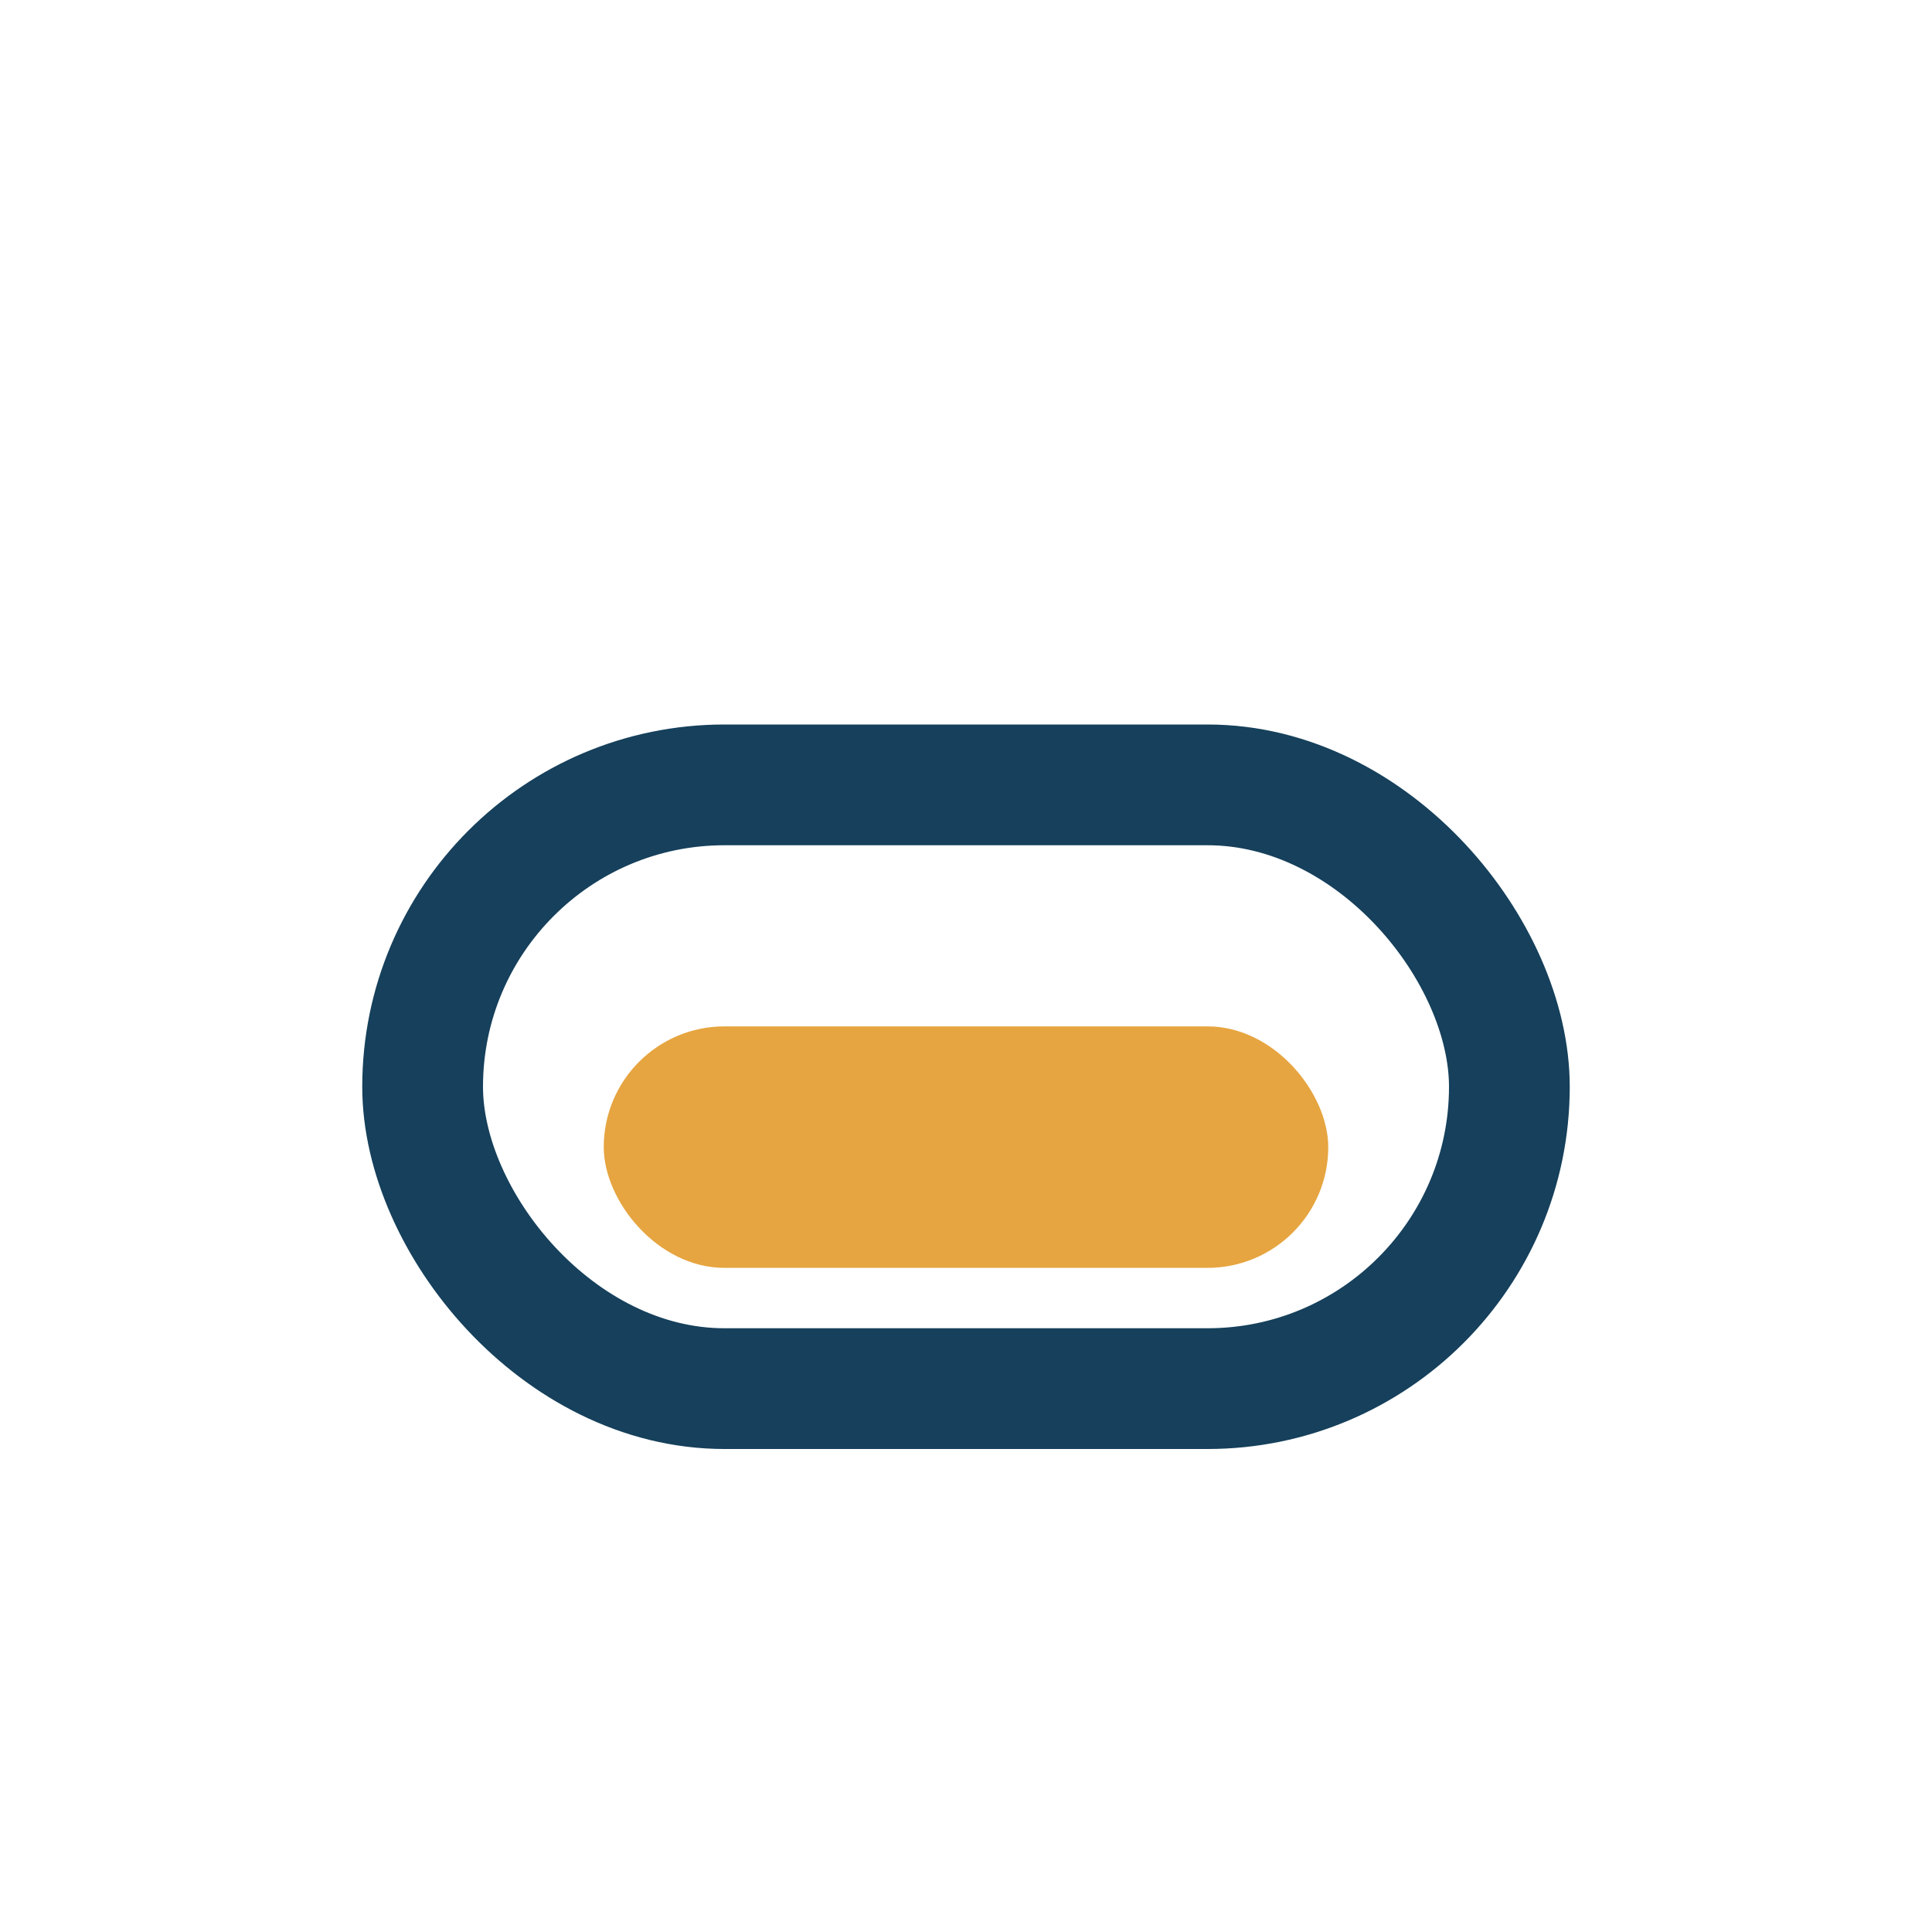
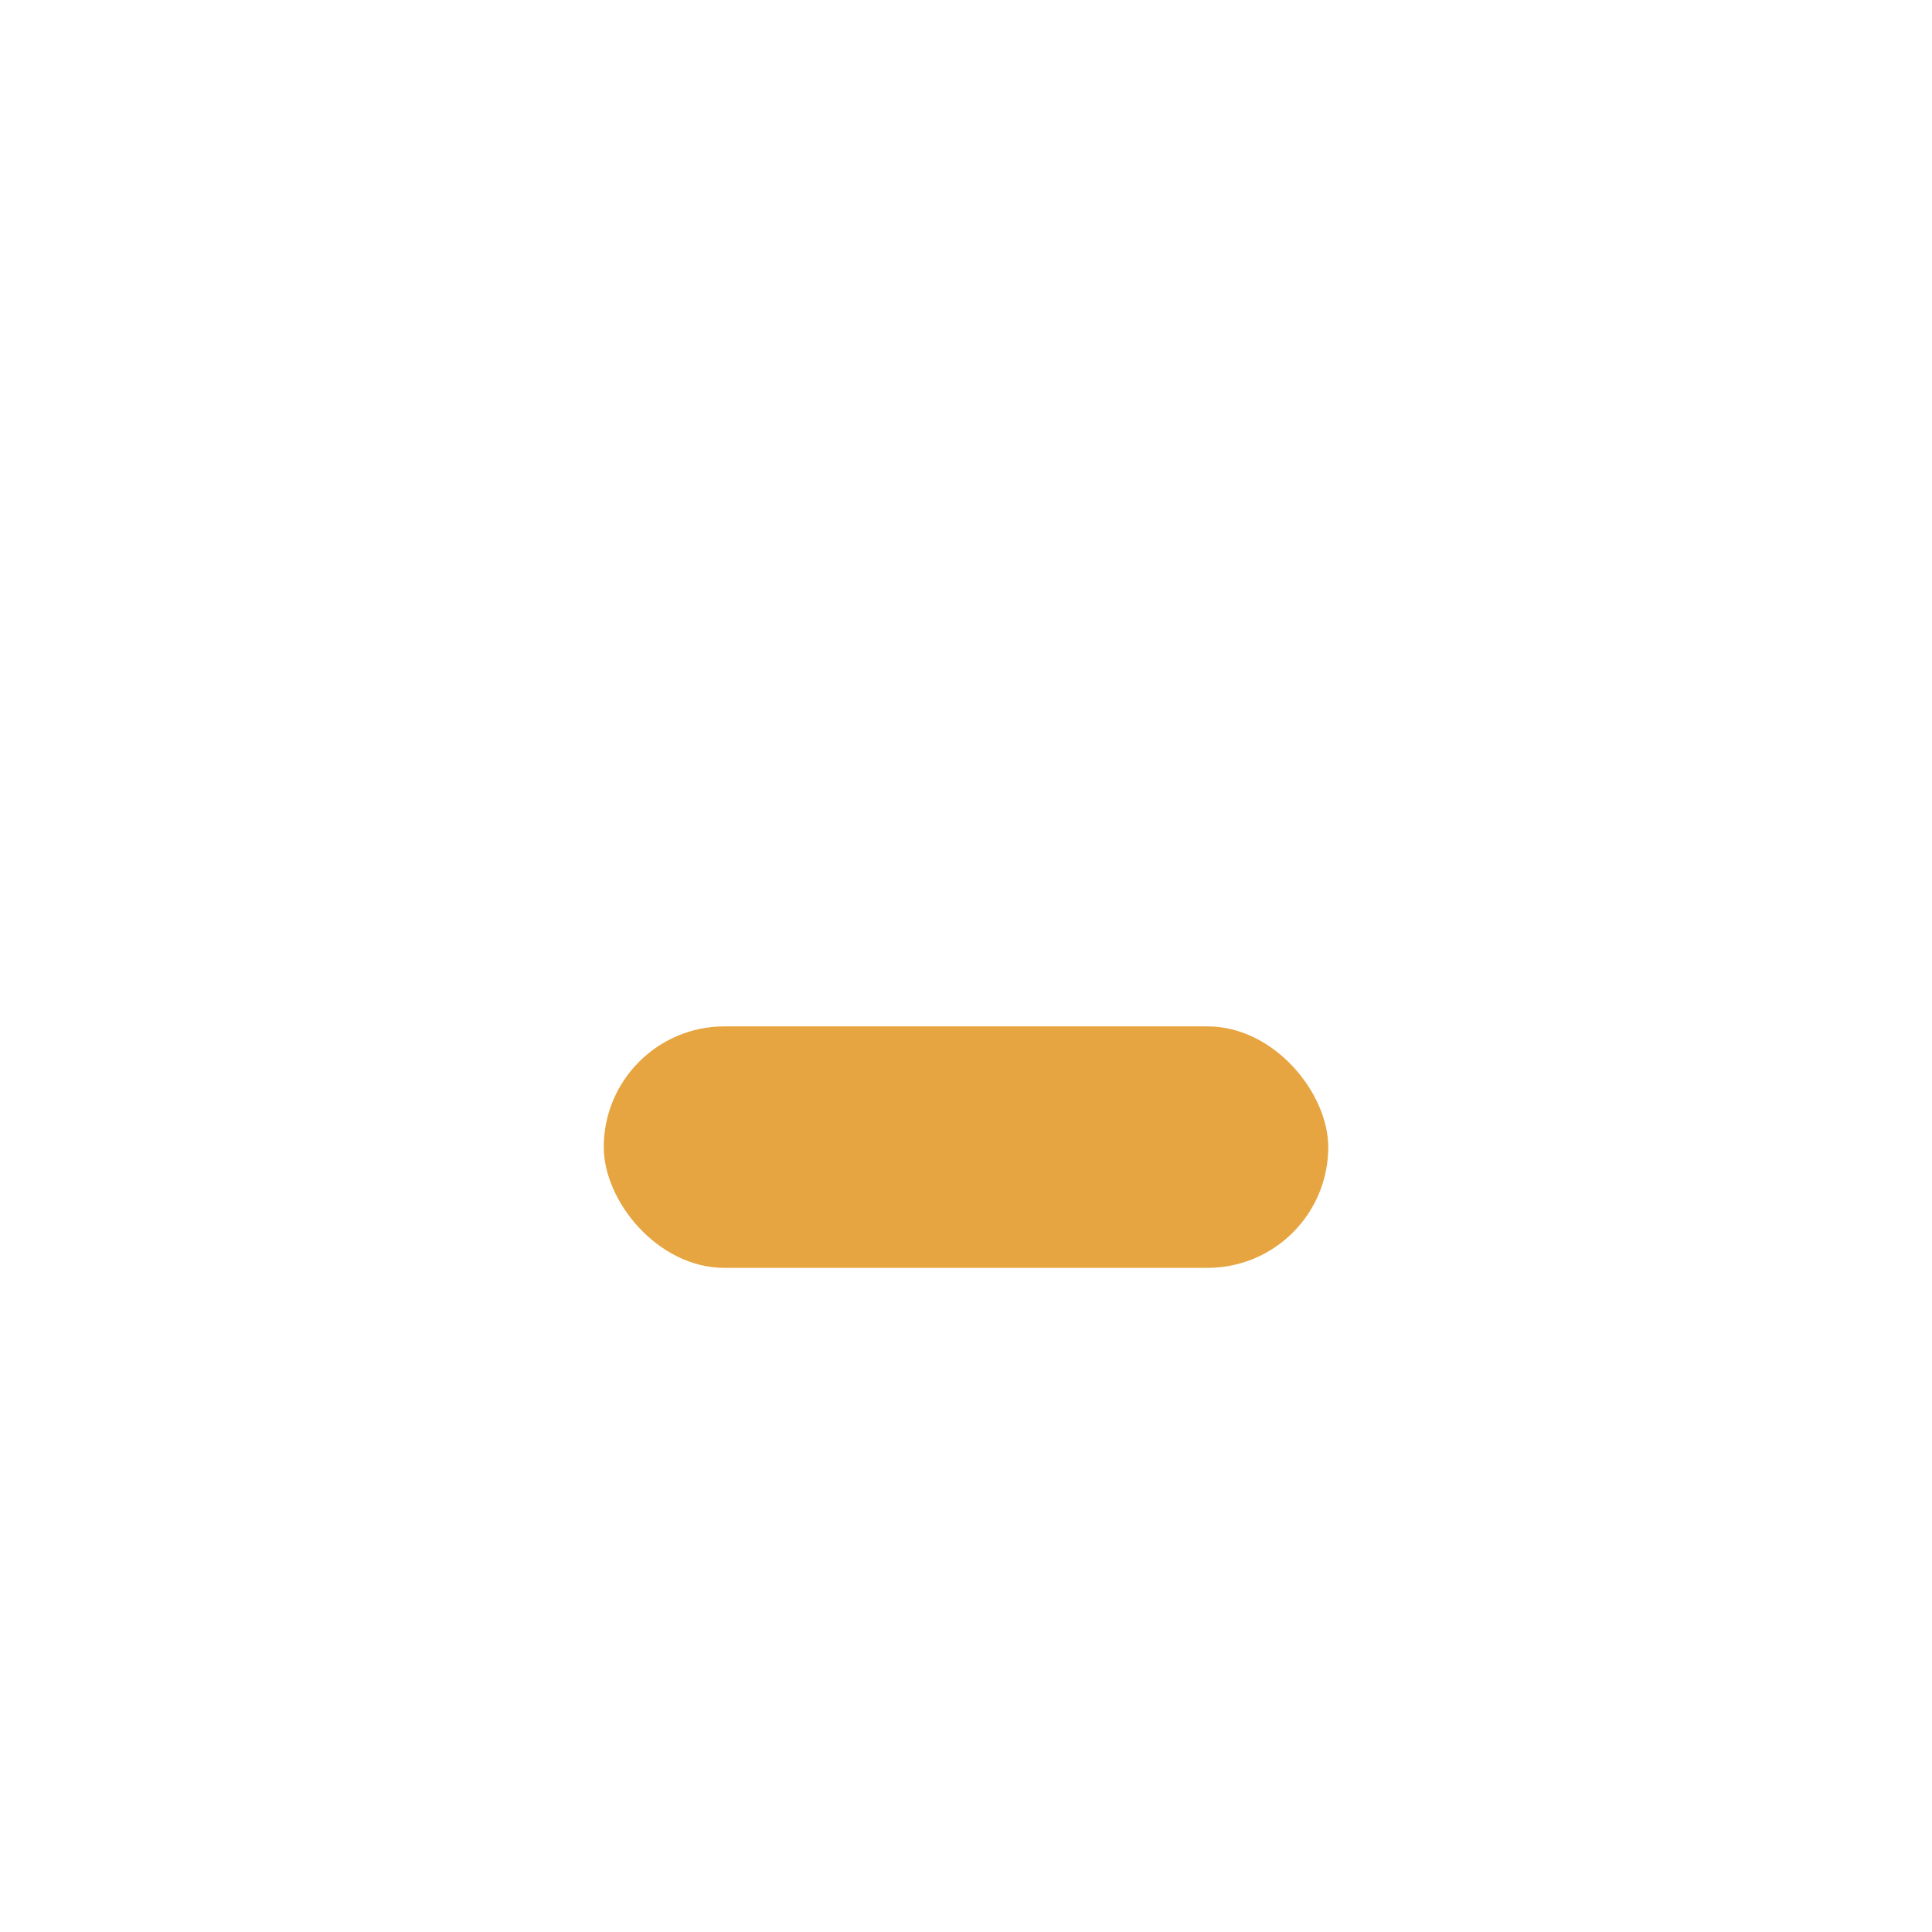
<svg xmlns="http://www.w3.org/2000/svg" width="32" height="32" viewBox="0 0 32 32">
-   <rect x="7" y="13" width="18" height="10" rx="5" fill="none" stroke="#16405B" stroke-width="2" />
  <rect x="10" y="17" width="12" height="4" rx="2" fill="#E6A540" />
</svg>